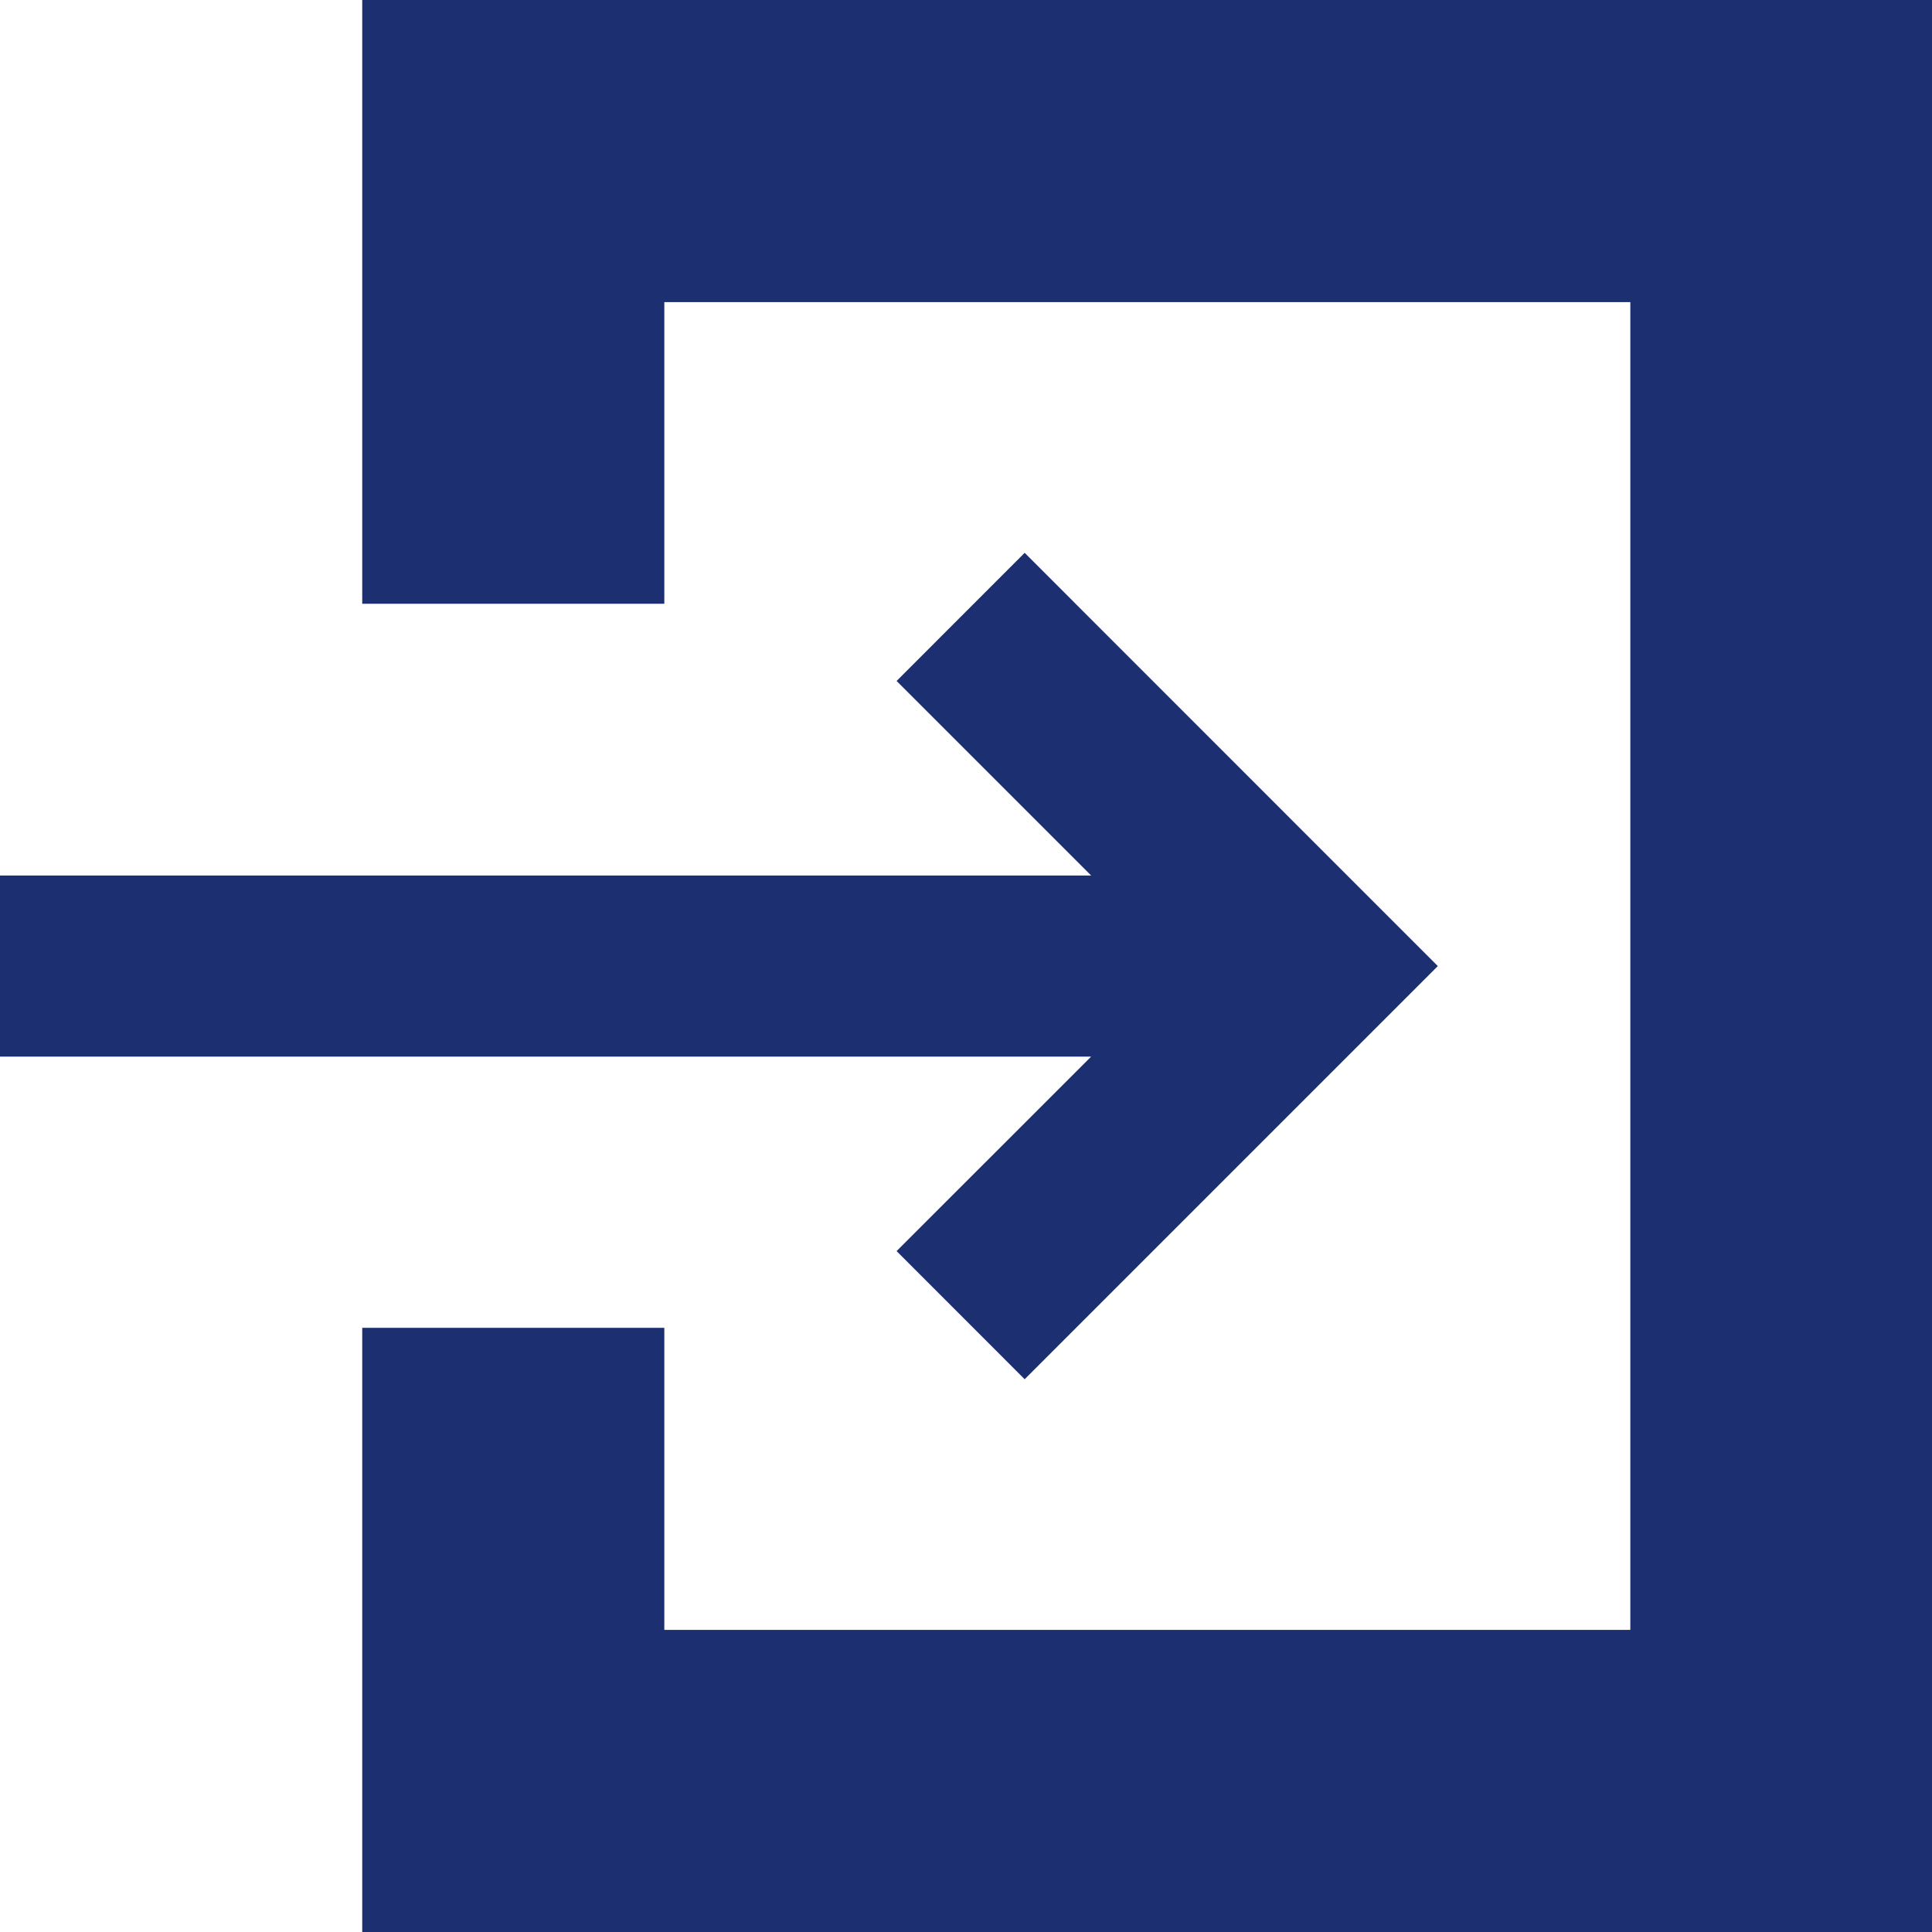
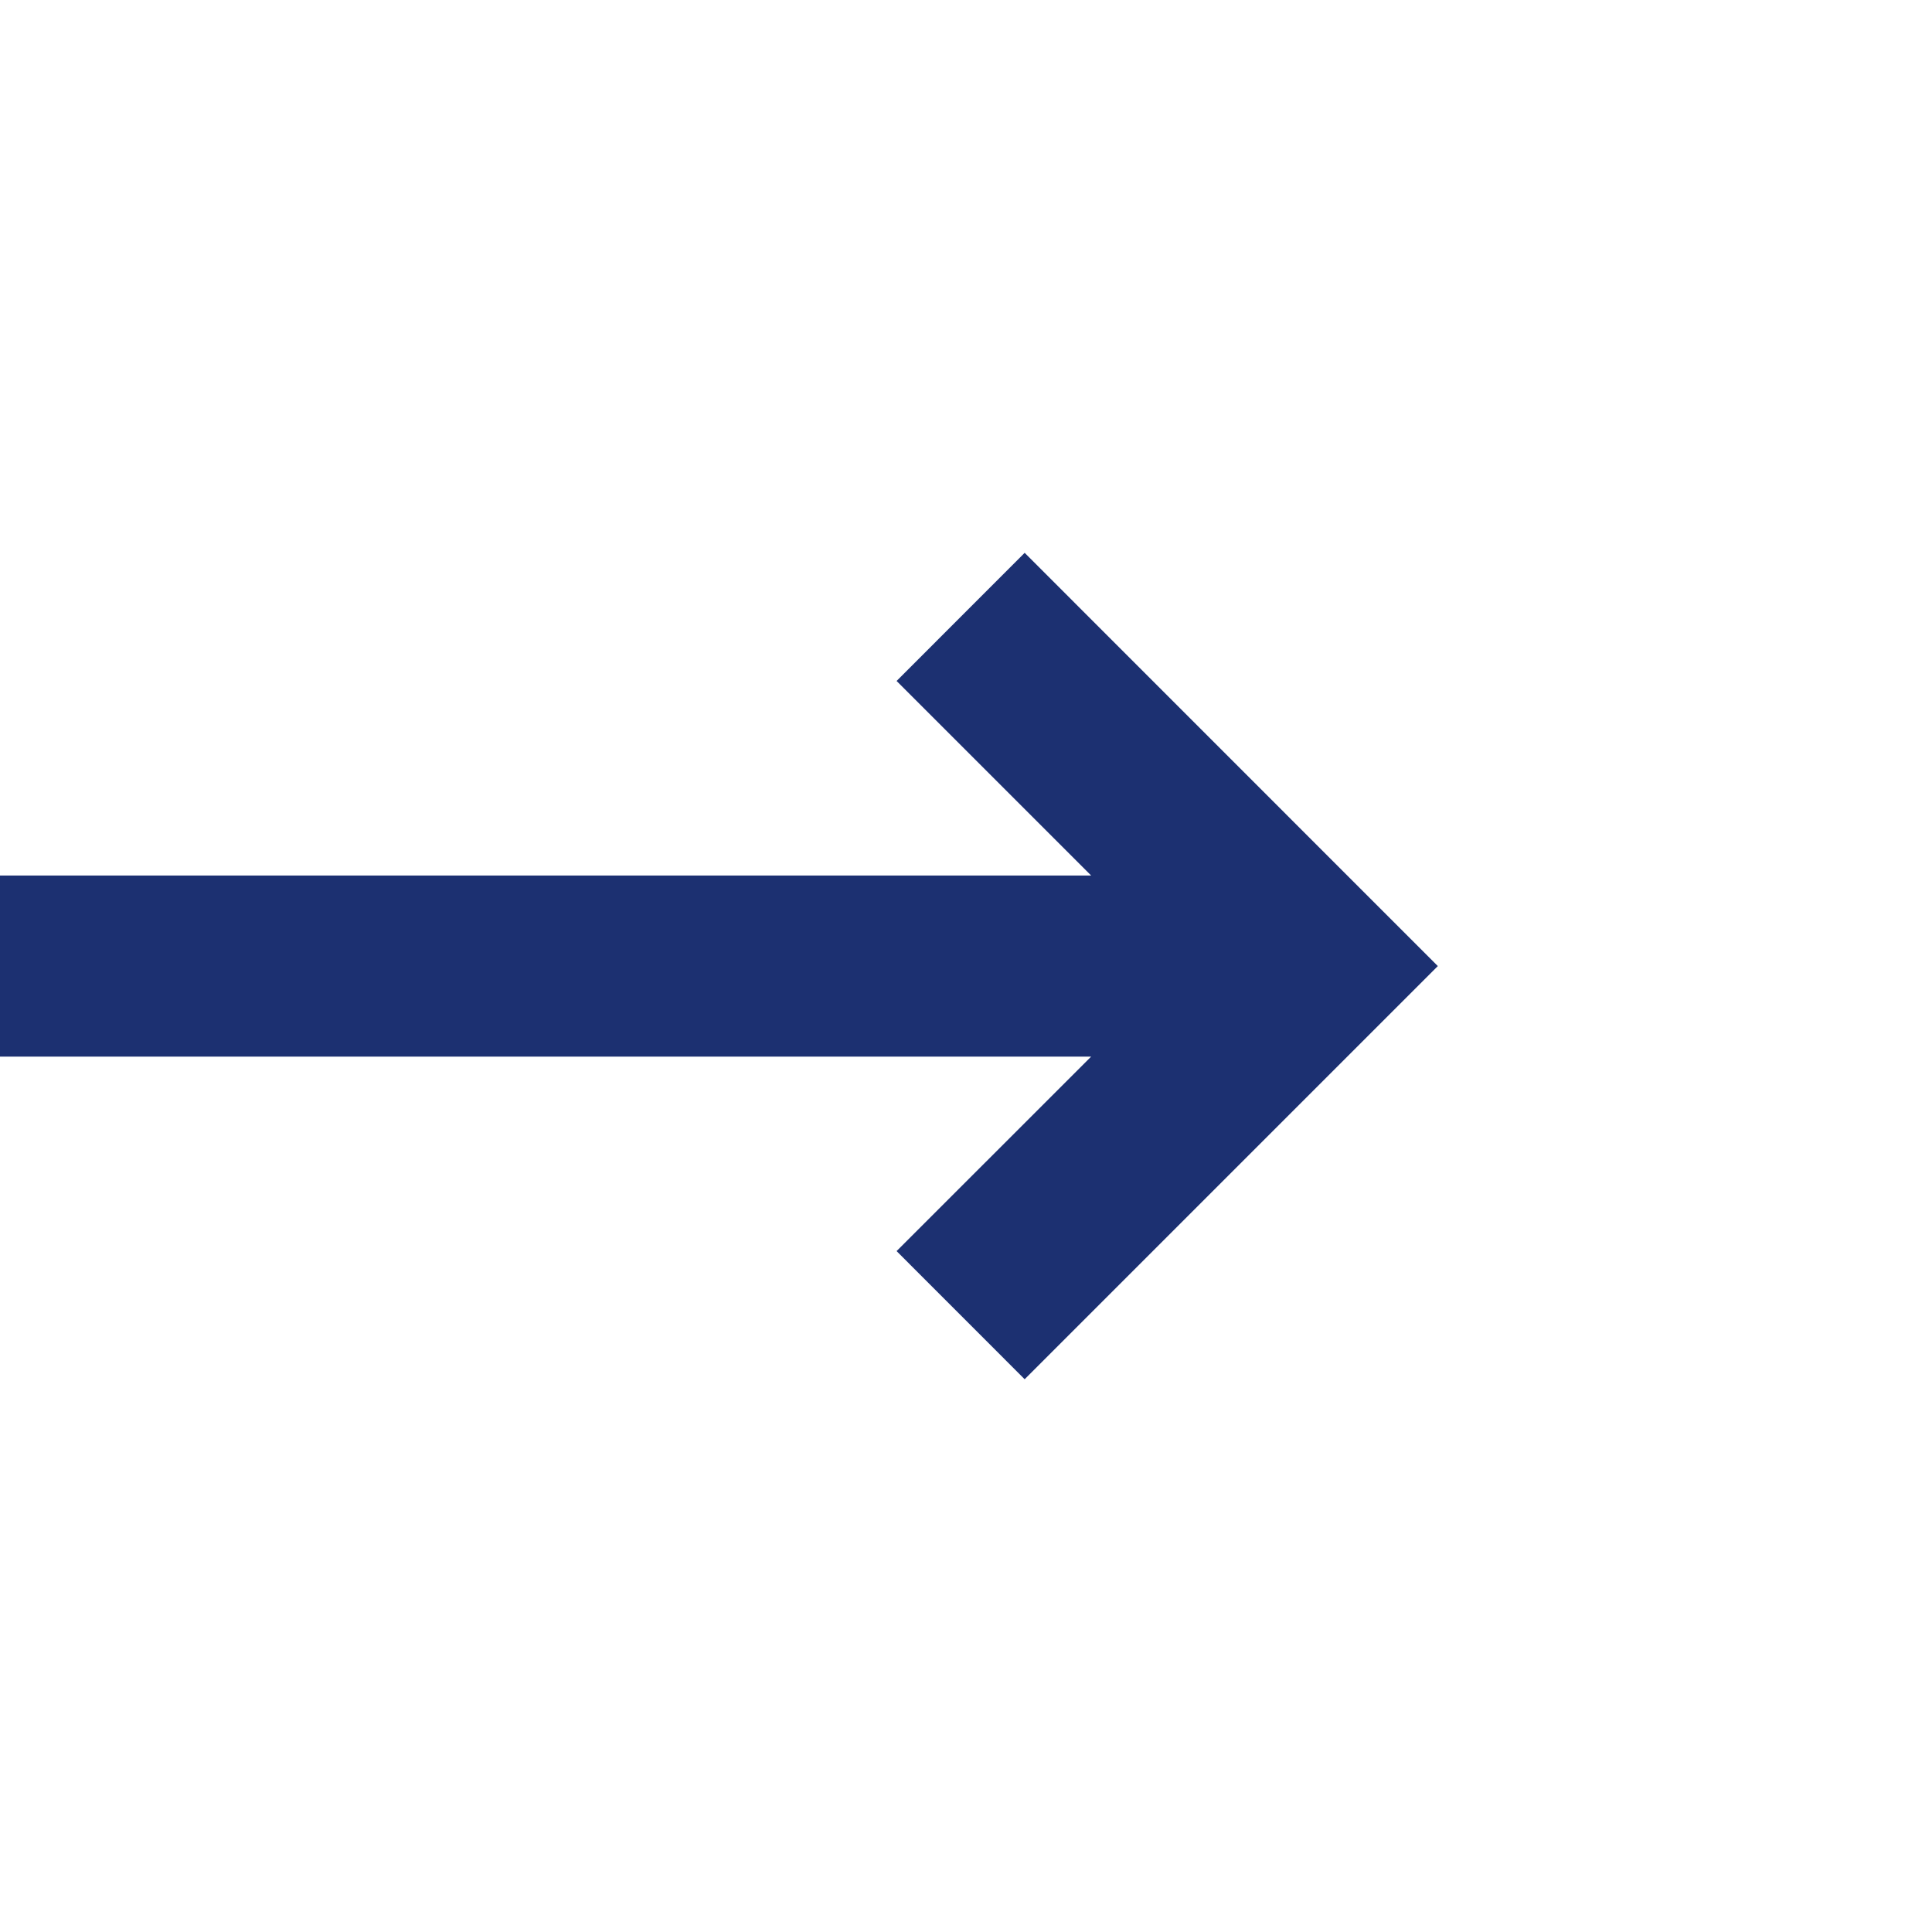
<svg xmlns="http://www.w3.org/2000/svg" id="icon-login" width="27.5" height="27.5" viewBox="0 0 27.5 27.5">
  <path id="パス_20" data-name="パス 20" d="M12.762,156.439l1.823,1.824,4.058-4.058,1.823-1.823-1.823-1.823L14.585,146.5l-1.823,1.824,2.769,2.769H0v2.578H15.531Z" transform="translate(0 -138.631)" fill="#1c3071" />
-   <path id="パス_21" data-name="パス 21" d="M115.766,0H96V8.594h4.3V4.3h13.75V23.2H100.3v-4.3H96V27.5h22.344V0Z" transform="translate(-90.844)" fill="#1c3071" />
</svg>